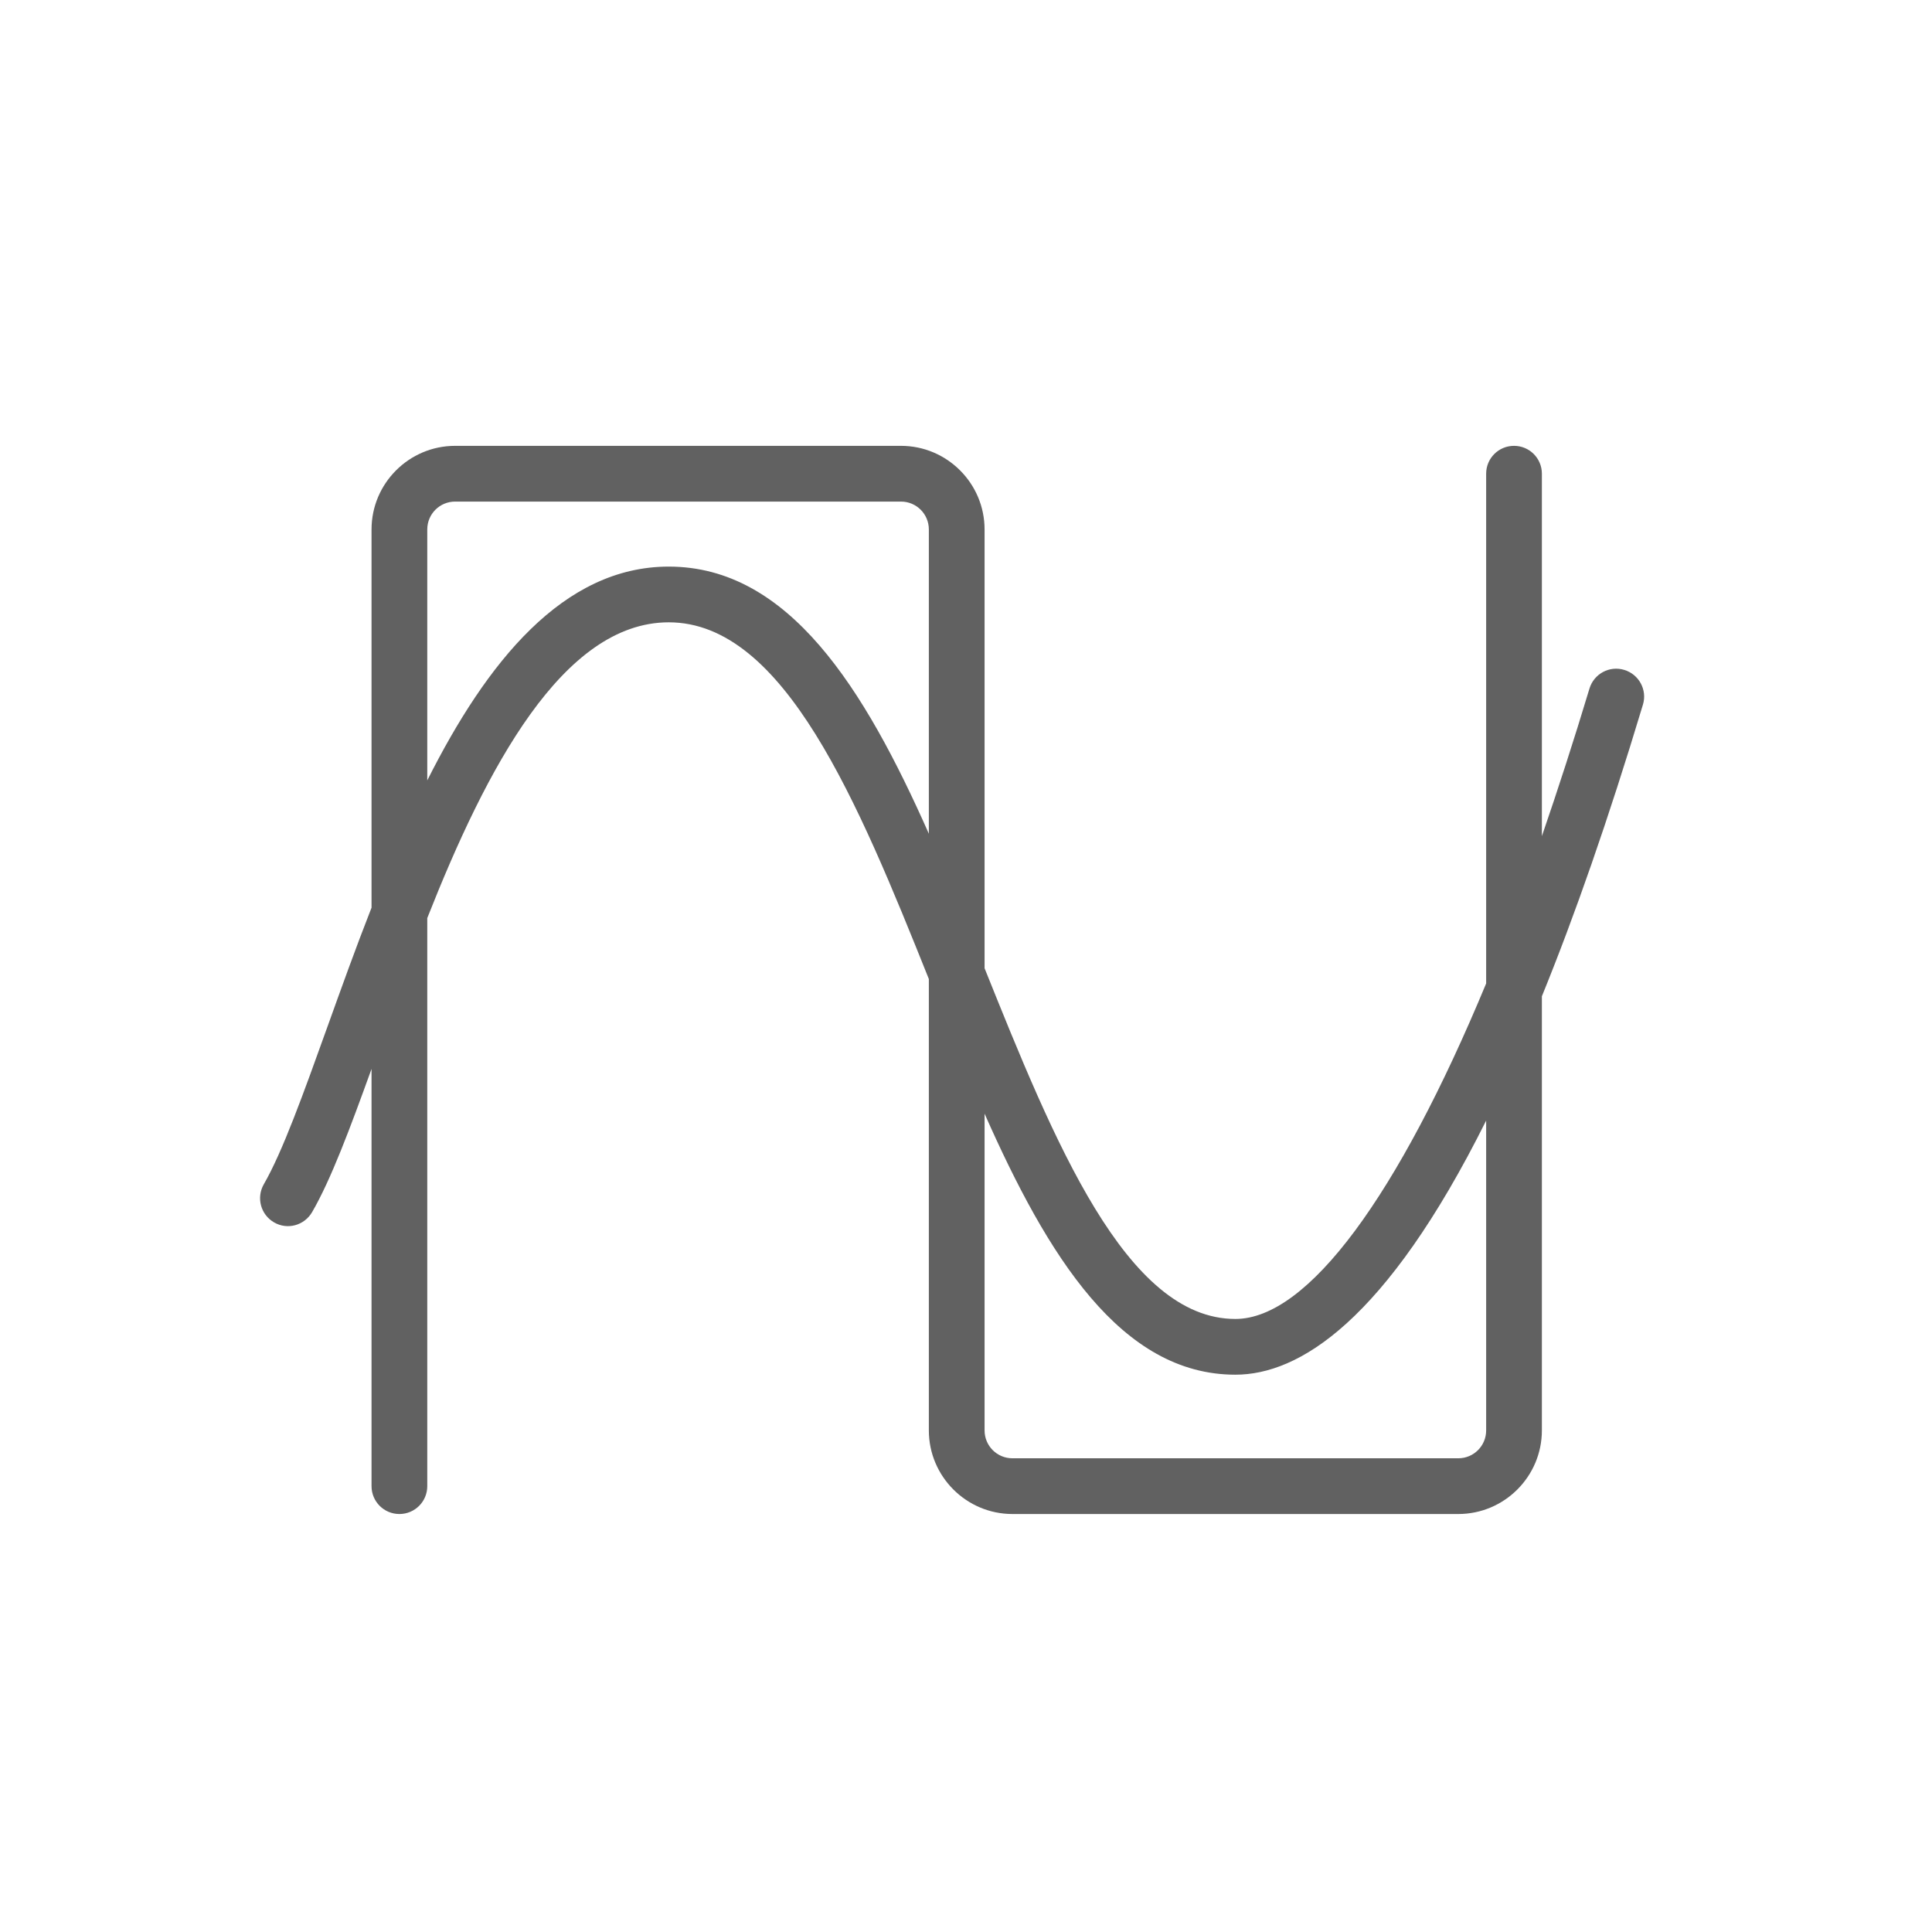
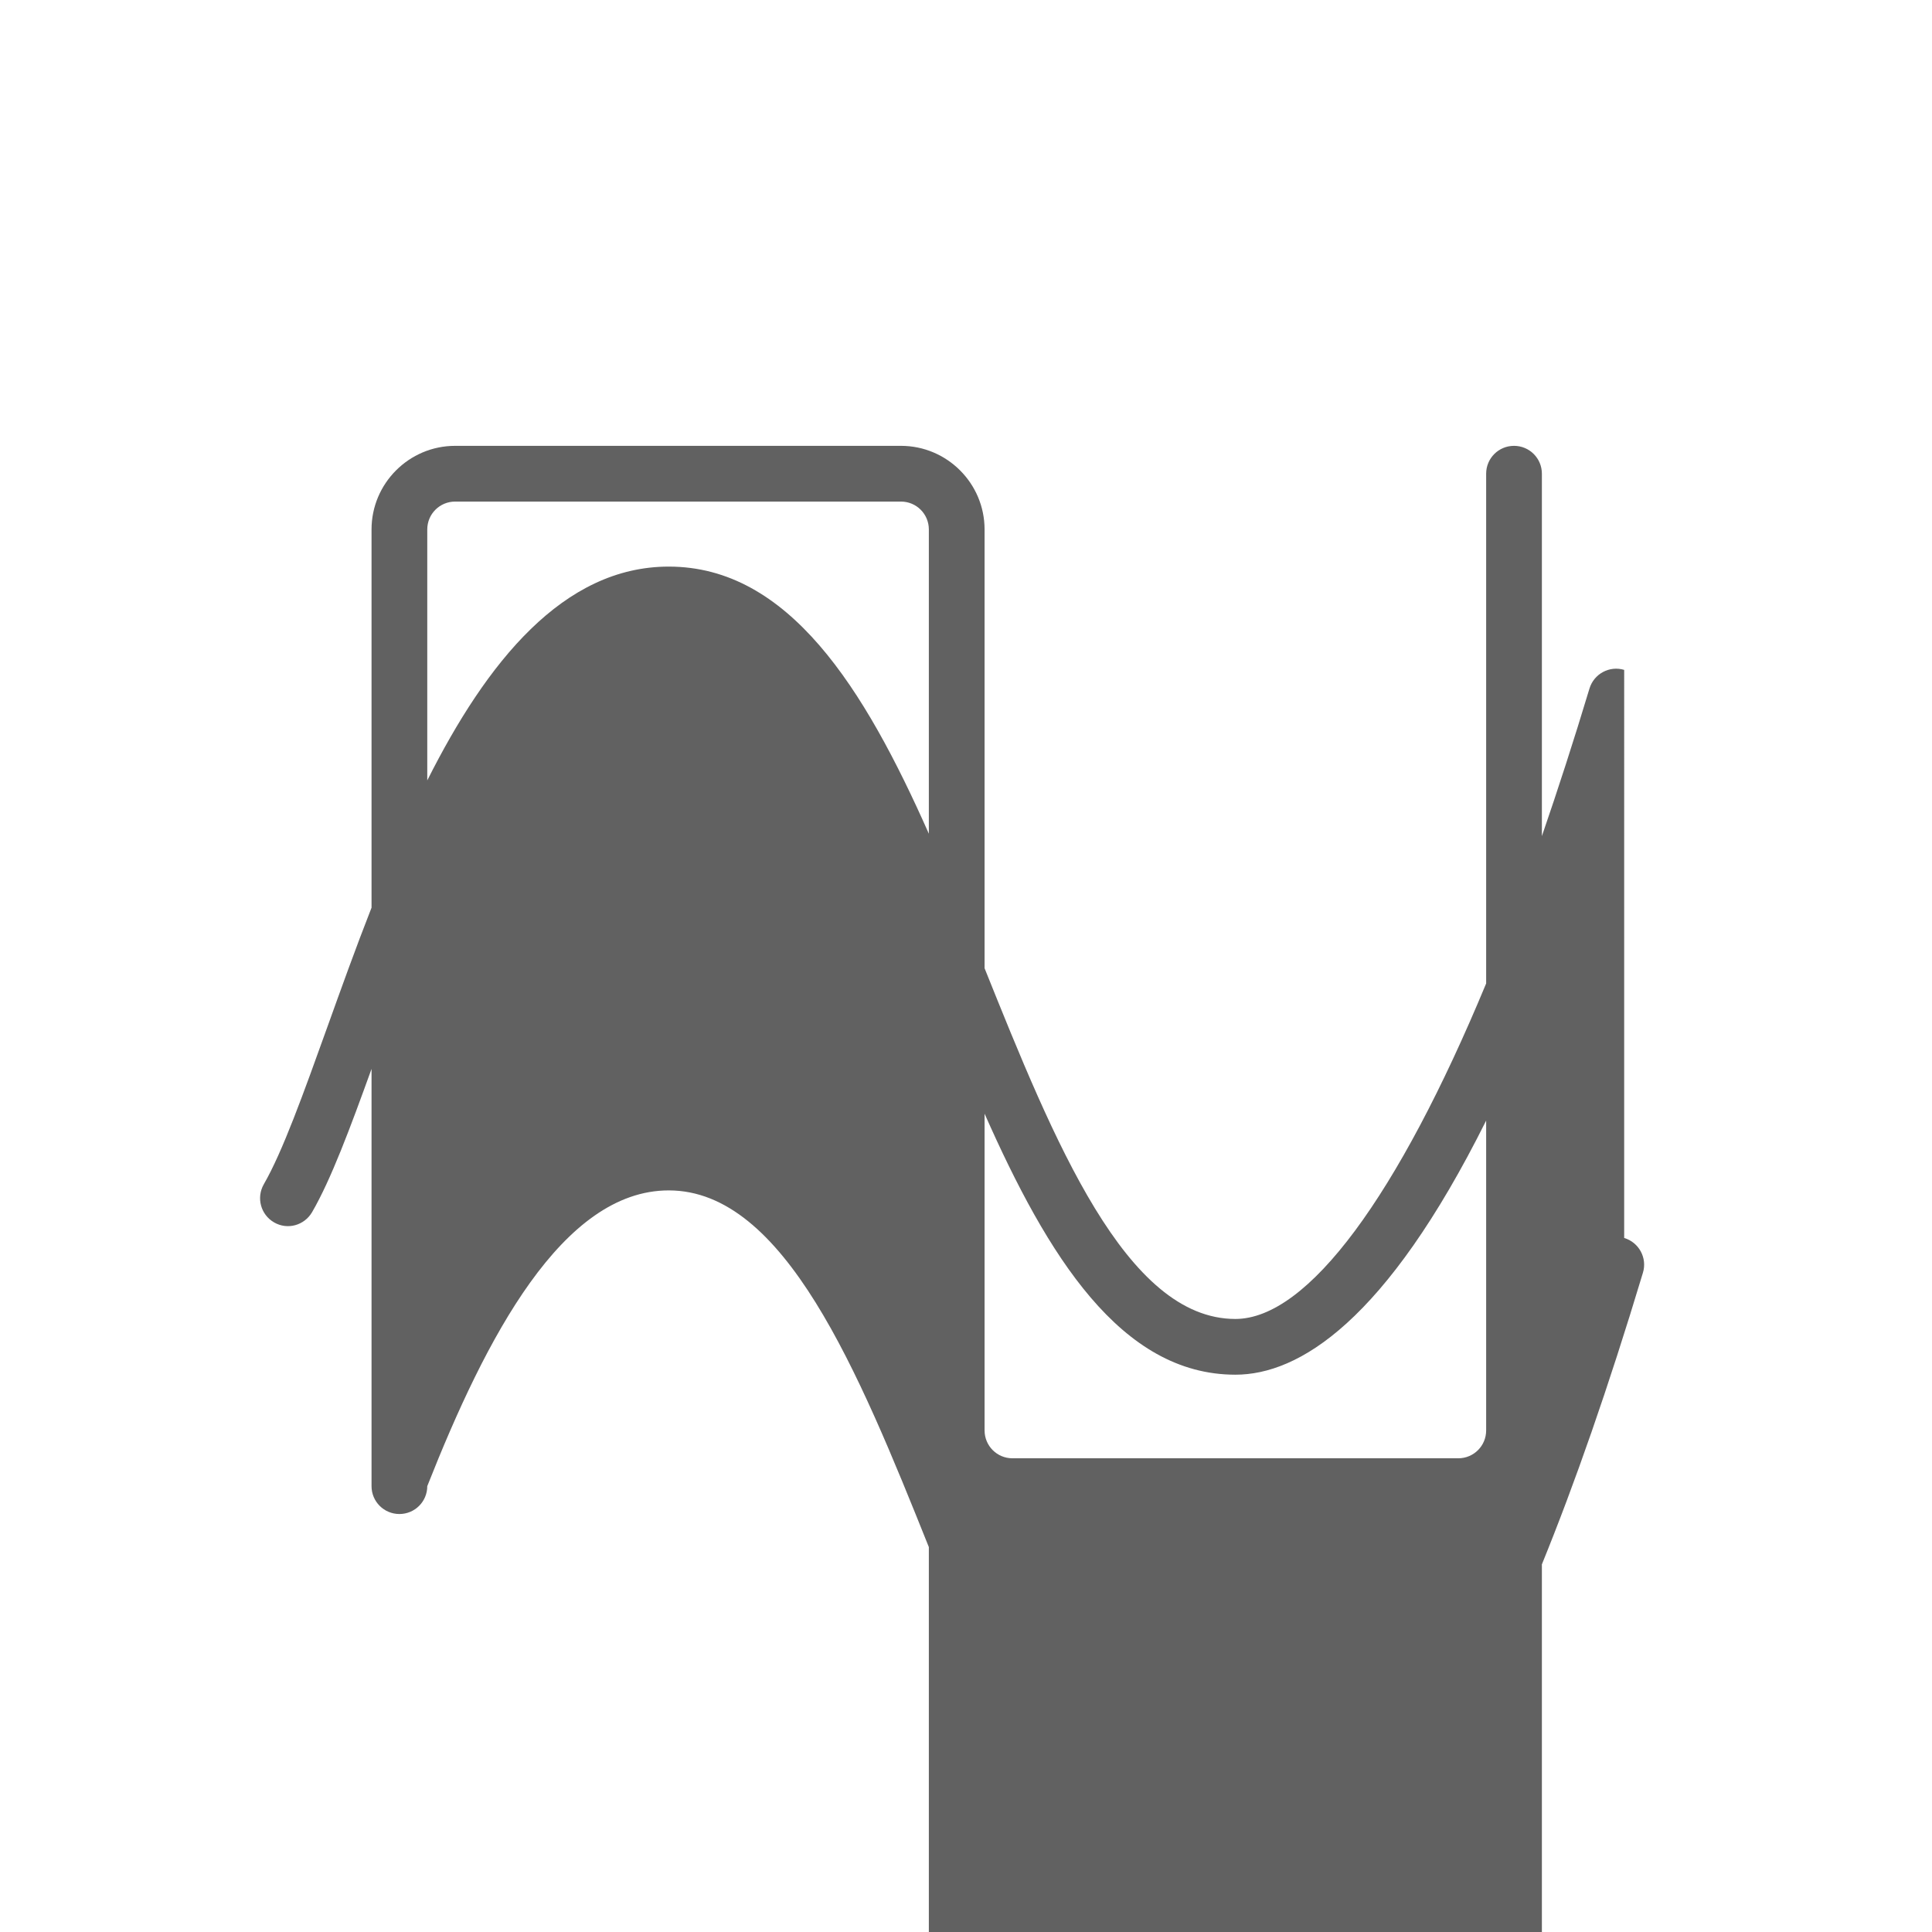
<svg xmlns="http://www.w3.org/2000/svg" id="Layer_1" width="104" height="104" version="1.1" viewBox="0 0 104 104">
  <defs>
    <style>
      .st0 {
        fill: #616161;
      }
    </style>
  </defs>
-   <path class="st0" d="M87.43,36.06c-.79-.24-1.63.21-1.87,1.01-.84,2.79-1.7,5.44-2.56,7.94v-19.51c0-.83-.67-1.5-1.5-1.5s-1.5.67-1.5,1.5v27.44c-4.74,11.42-9.59,18.06-13.5,18.06-5.89,0-9.76-9.57-13.5-18.88v-23.62c0-2.48-2.02-4.5-4.5-4.5h-24c-2.48,0-4.5,2.02-4.5,4.5v20.36c-.86,2.19-1.64,4.37-2.37,6.4-1.3,3.62-2.42,6.74-3.43,8.49-.41.72-.17,1.63.55,2.05.72.42,1.63.17,2.05-.55,1.02-1.76,2.04-4.5,3.2-7.71v22.46c0,.83.67,1.5,1.5,1.5s1.5-.67,1.5-1.5v-30.58c3.17-8.03,7.29-15.92,13-15.92,6.22,0,10.19,9.69,14,19.2v24.3c0,2.48,2.02,4.5,4.5,4.5h24c2.48,0,4.5-2.02,4.5-4.5v-23.37c1.76-4.32,3.57-9.49,5.44-15.7.24-.79-.21-1.63-1.01-1.87ZM36,30.5c-5.68,0-9.8,5.14-13,11.51v-13.51c0-.83.67-1.5,1.5-1.5h24c.83,0,1.5.67,1.5,1.5v16.38c-3.48-7.85-7.55-14.38-14-14.38ZM80,77c0,.83-.67,1.5-1.5,1.5h-24c-.83,0-1.5-.67-1.5-1.5v-17.05c3.39,7.66,7.34,14.05,13.5,14.05,3.4,0,8.09-2.83,13.5-13.68v16.68Z" />
+   <path class="st0" d="M87.43,36.06c-.79-.24-1.63.21-1.87,1.01-.84,2.79-1.7,5.44-2.56,7.94v-19.51c0-.83-.67-1.5-1.5-1.5s-1.5.67-1.5,1.5v27.44c-4.74,11.42-9.59,18.06-13.5,18.06-5.89,0-9.76-9.57-13.5-18.88v-23.62c0-2.48-2.02-4.5-4.5-4.5h-24c-2.48,0-4.5,2.02-4.5,4.5v20.36c-.86,2.19-1.64,4.37-2.37,6.4-1.3,3.62-2.42,6.74-3.43,8.49-.41.72-.17,1.63.55,2.05.72.42,1.63.17,2.05-.55,1.02-1.76,2.04-4.5,3.2-7.71v22.46c0,.83.67,1.5,1.5,1.5s1.5-.67,1.5-1.5c3.17-8.03,7.29-15.92,13-15.92,6.22,0,10.19,9.69,14,19.2v24.3c0,2.48,2.02,4.5,4.5,4.5h24c2.48,0,4.5-2.02,4.5-4.5v-23.37c1.76-4.32,3.57-9.49,5.44-15.7.24-.79-.21-1.63-1.01-1.87ZM36,30.5c-5.68,0-9.8,5.14-13,11.51v-13.51c0-.83.67-1.5,1.5-1.5h24c.83,0,1.5.67,1.5,1.5v16.38c-3.48-7.85-7.55-14.38-14-14.38ZM80,77c0,.83-.67,1.5-1.5,1.5h-24c-.83,0-1.5-.67-1.5-1.5v-17.05c3.39,7.66,7.34,14.05,13.5,14.05,3.4,0,8.09-2.83,13.5-13.68v16.68Z" />
</svg>